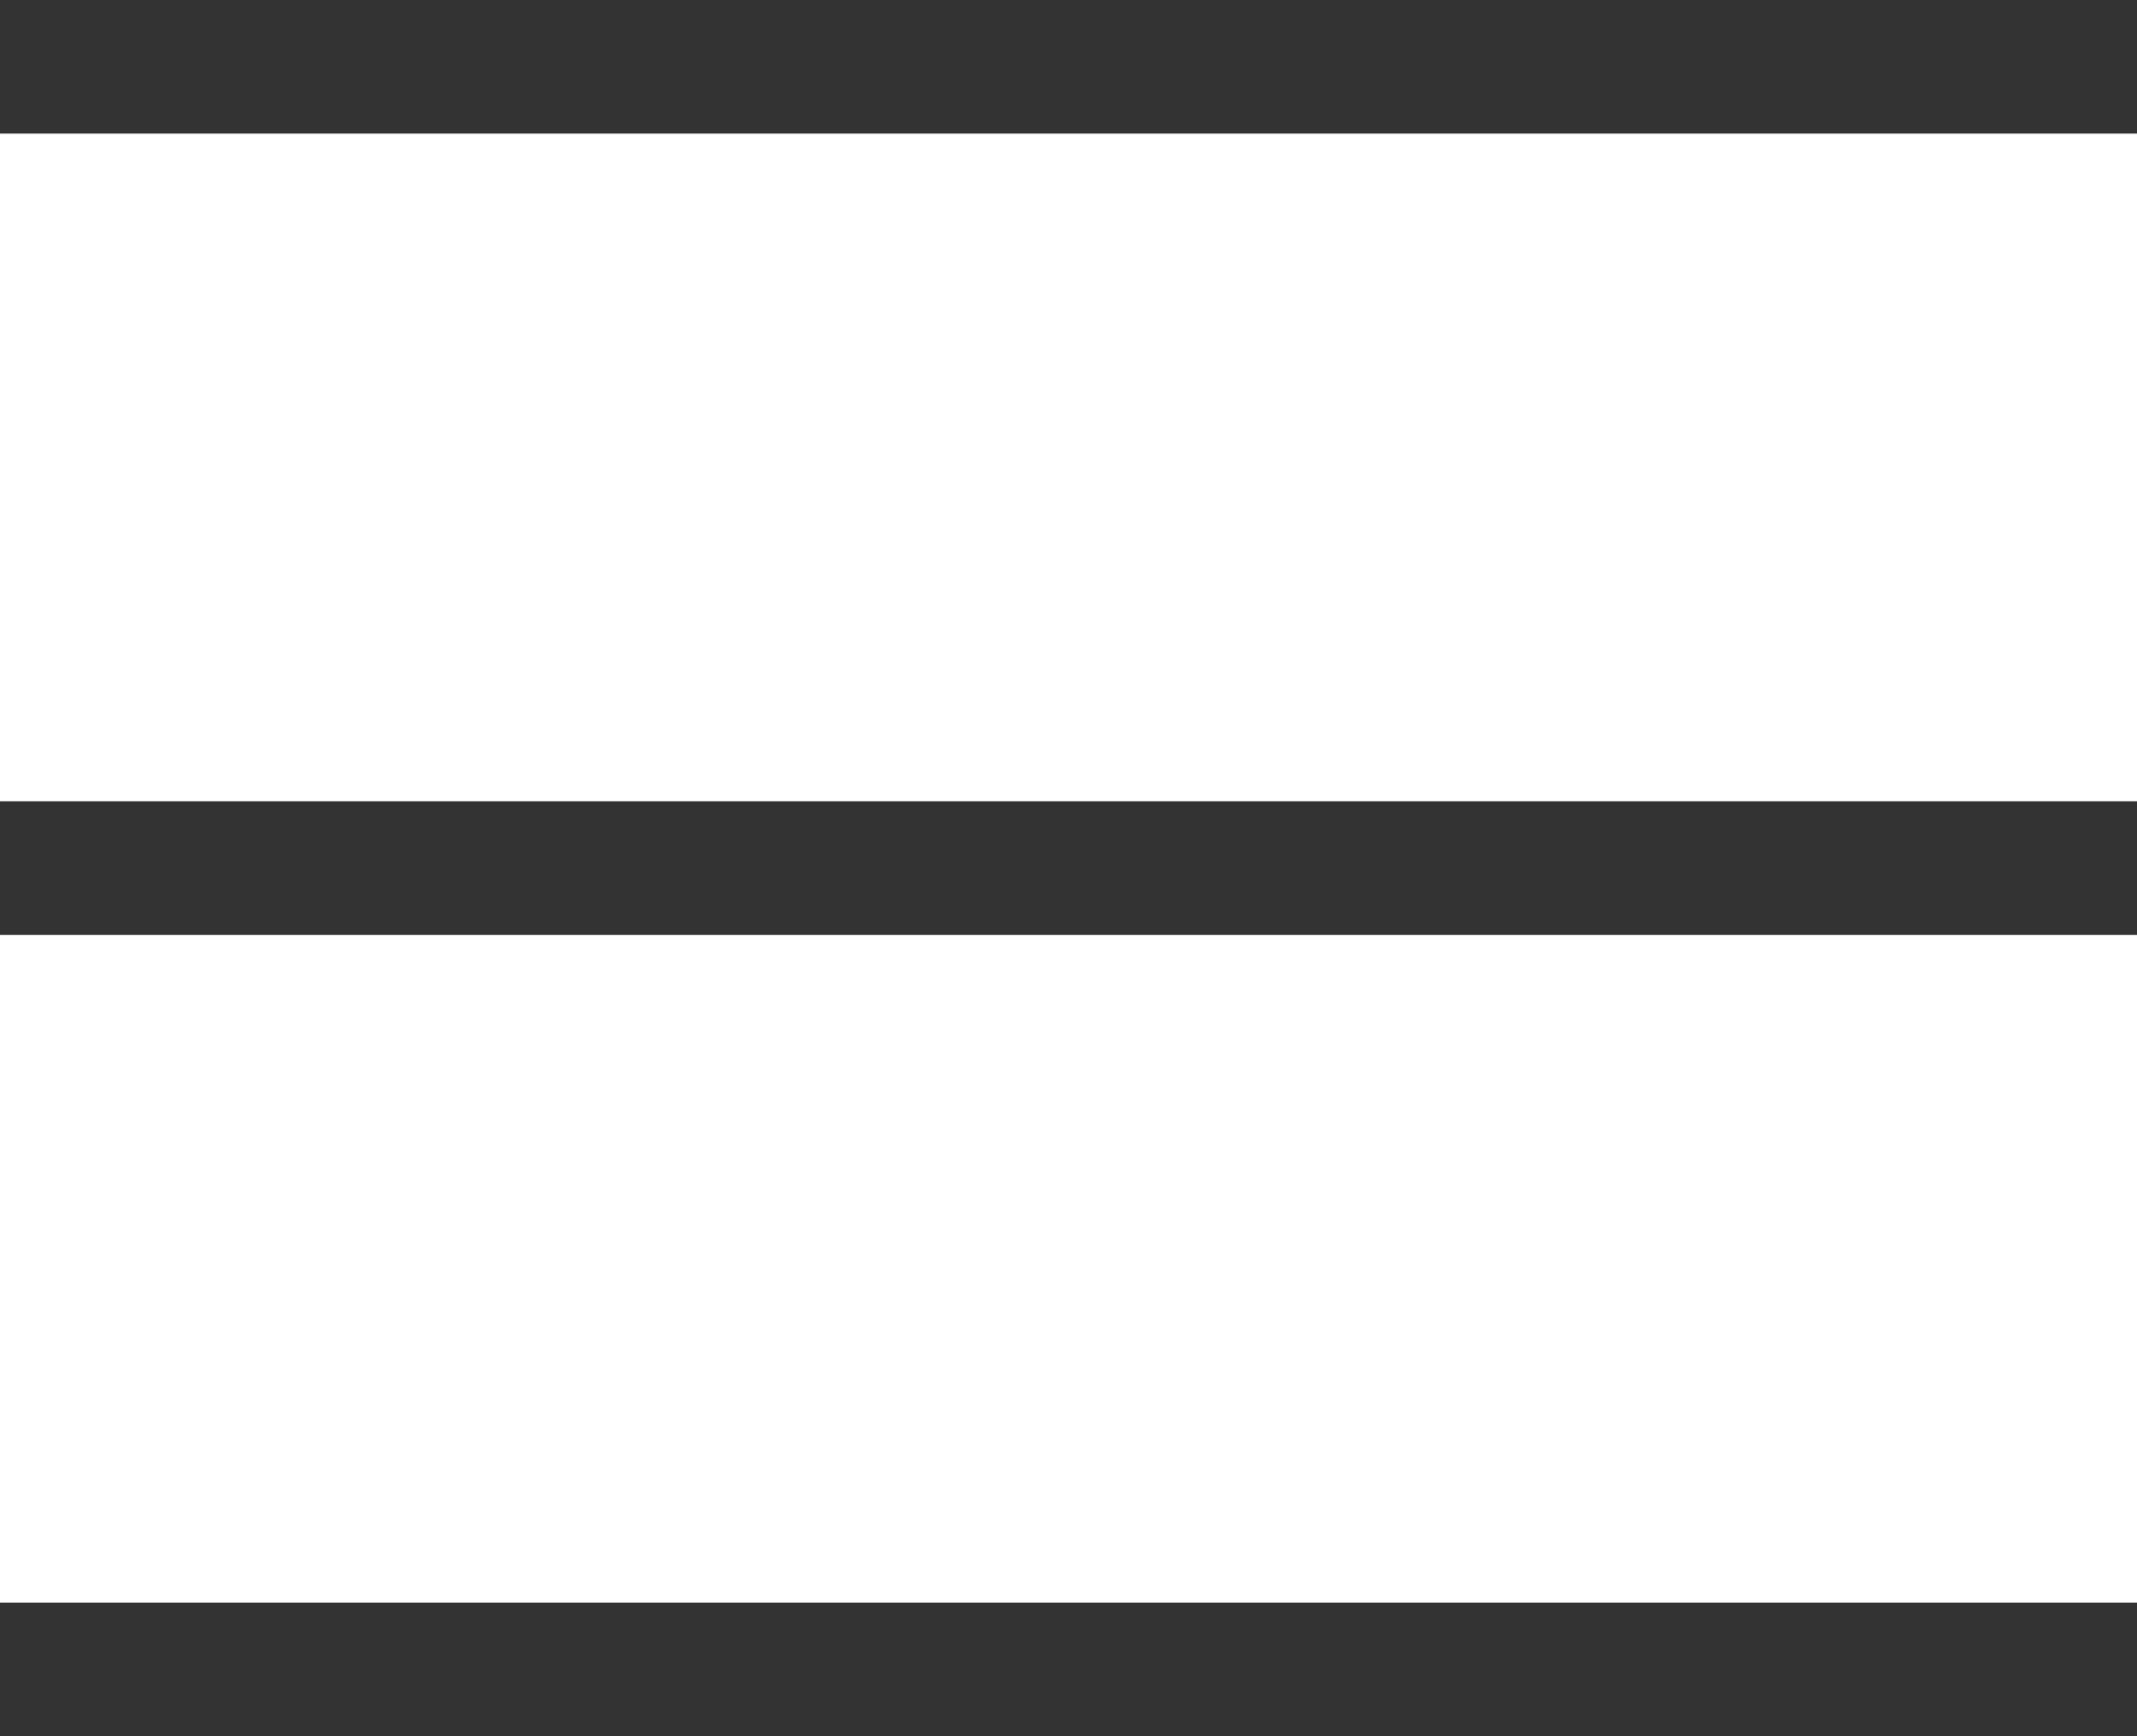
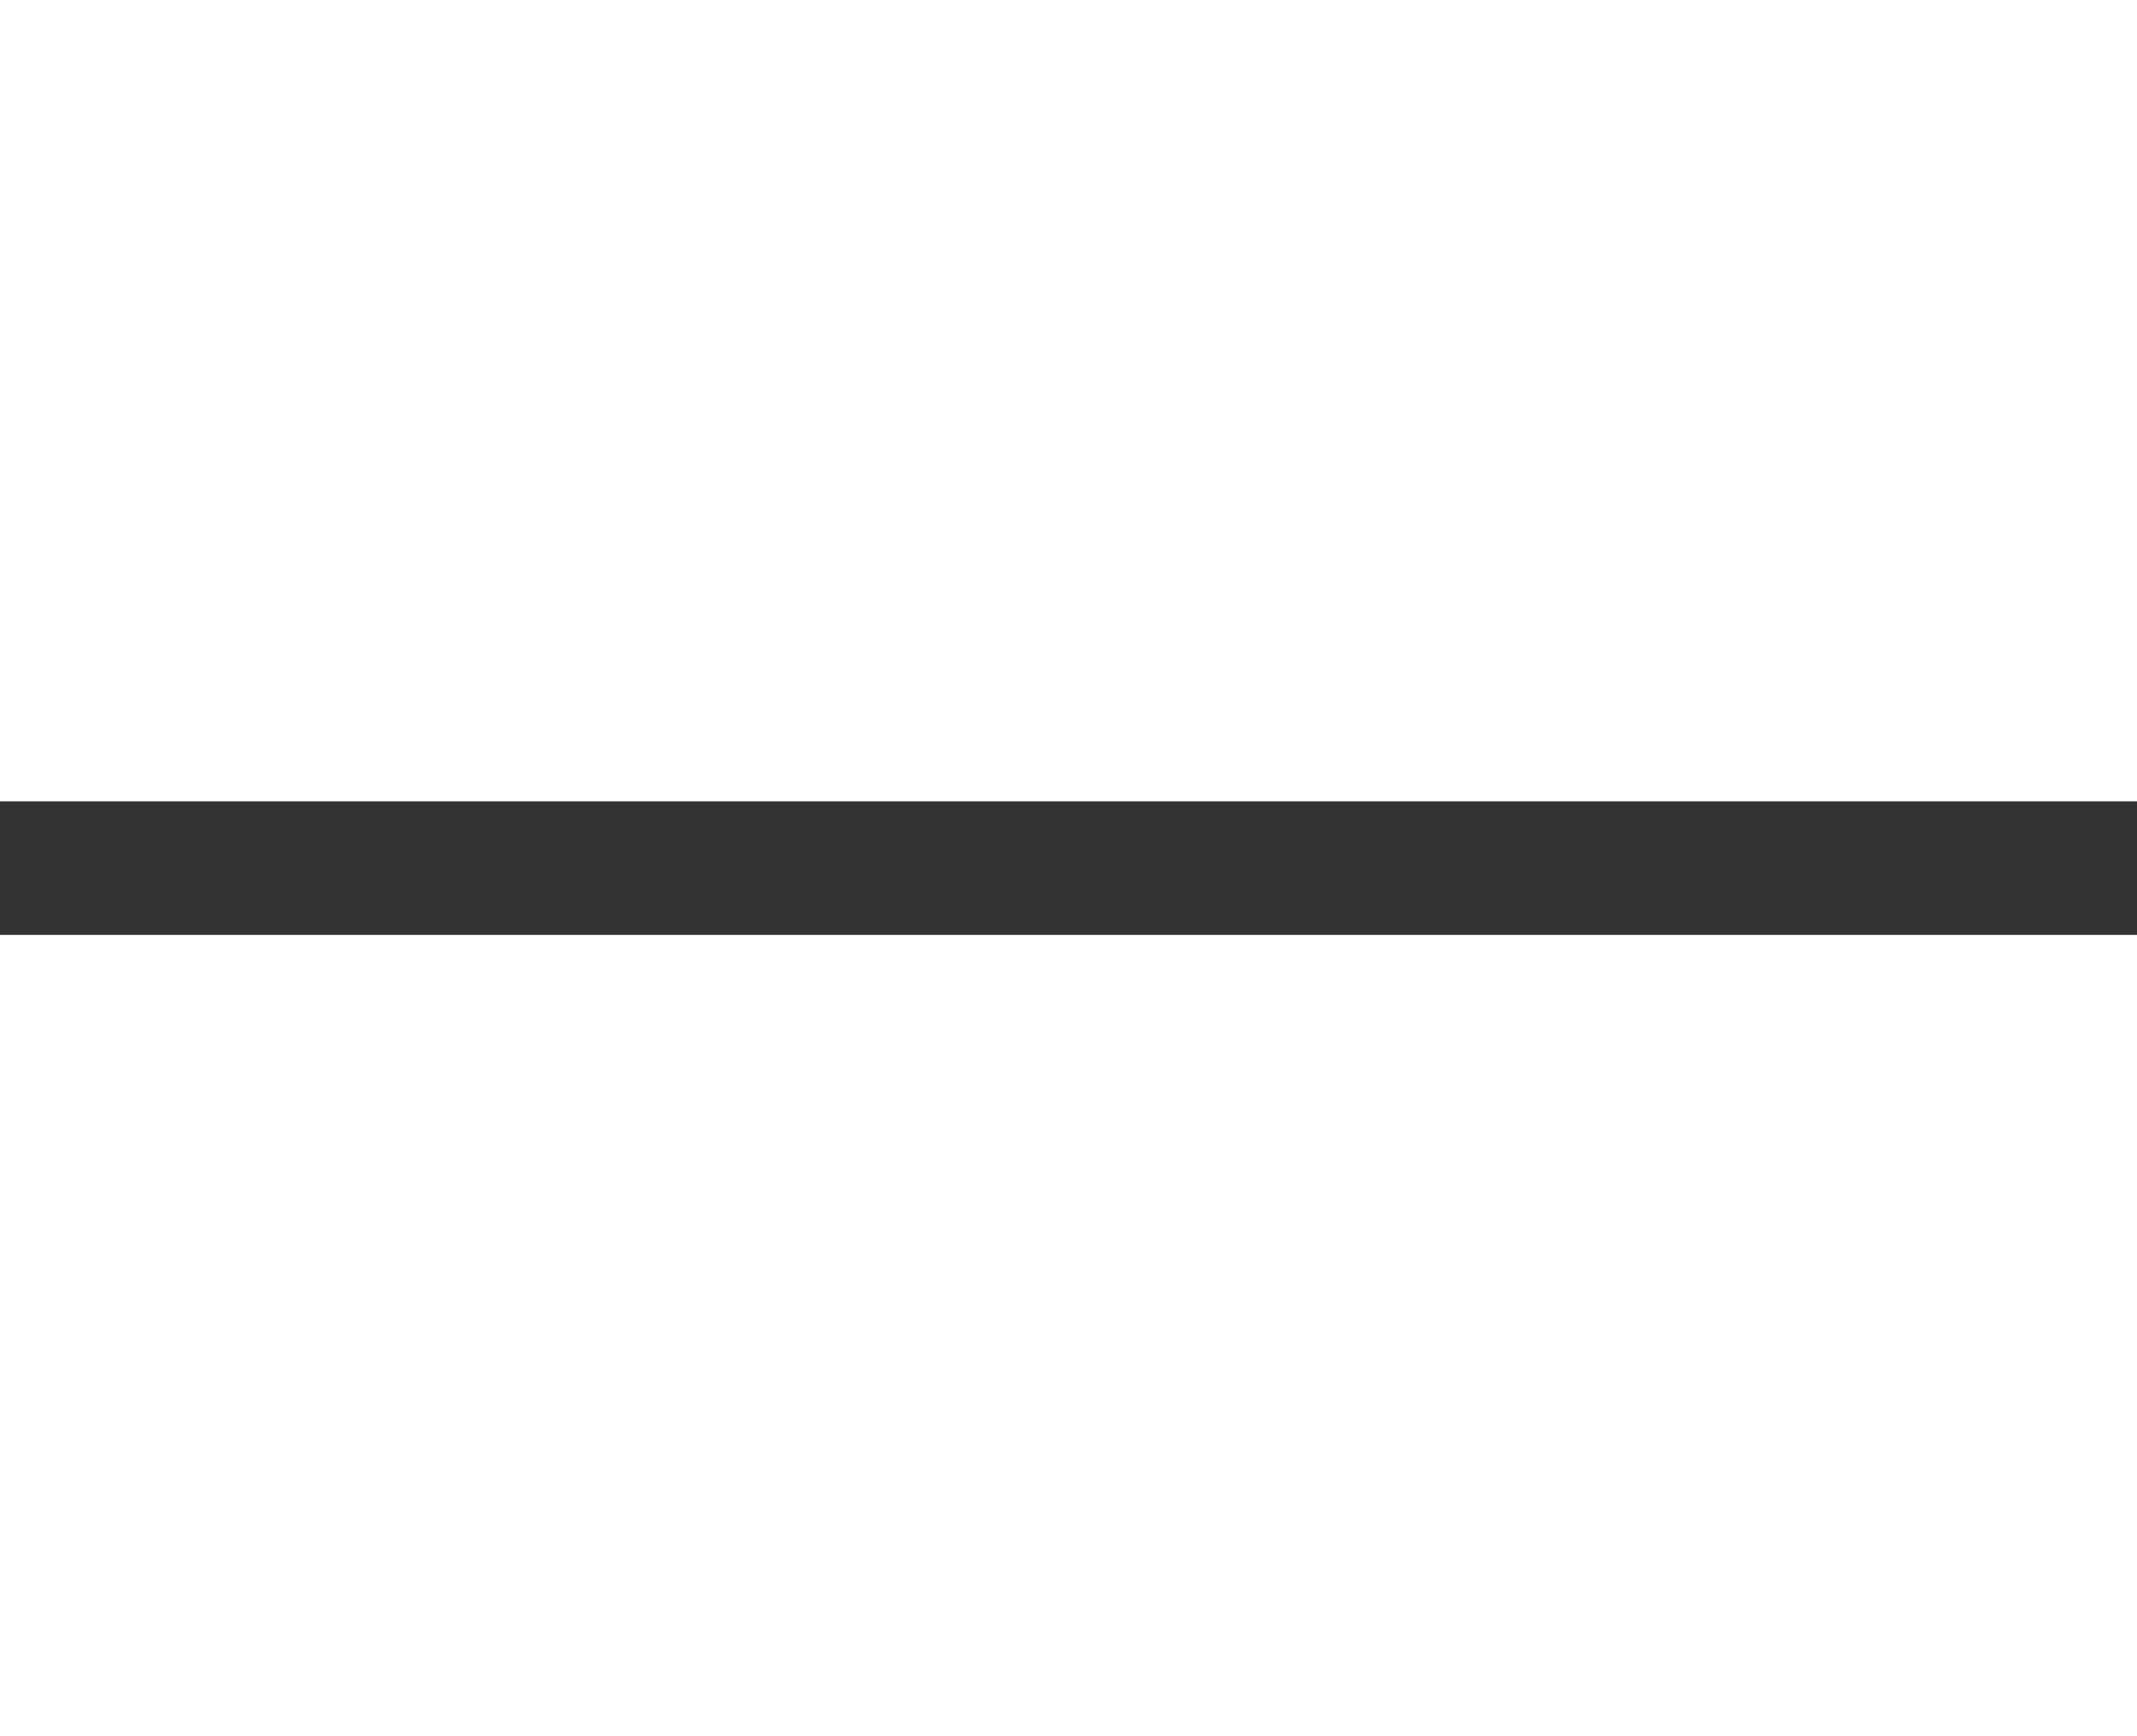
<svg xmlns="http://www.w3.org/2000/svg" width="32" height="26" viewBox="0 0 32 26" fill="none">
-   <line y1="1" x2="32" y2="1" stroke="#333333" stroke-width="2" />
  <line y1="13" x2="32" y2="13" stroke="#333333" stroke-width="2" />
-   <line y1="25" x2="32" y2="25" stroke="#333333" stroke-width="2" />
</svg>